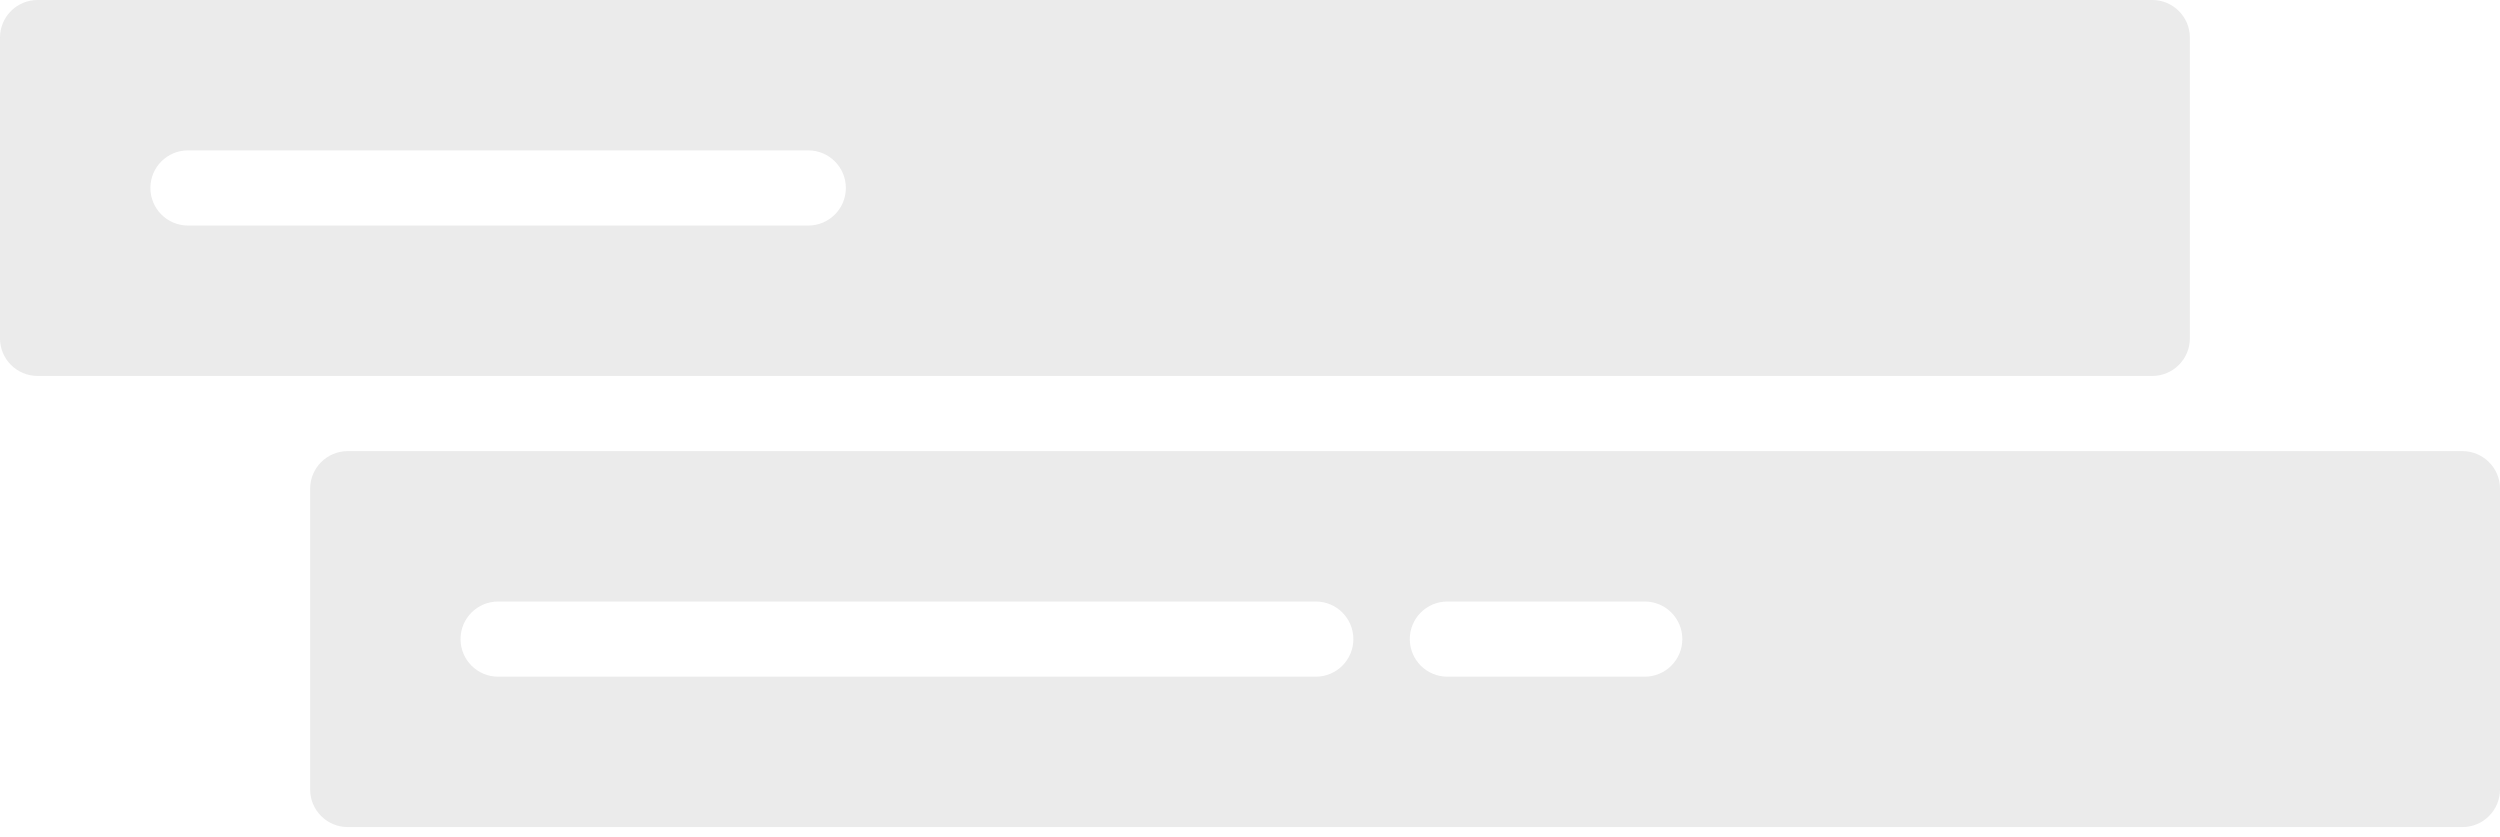
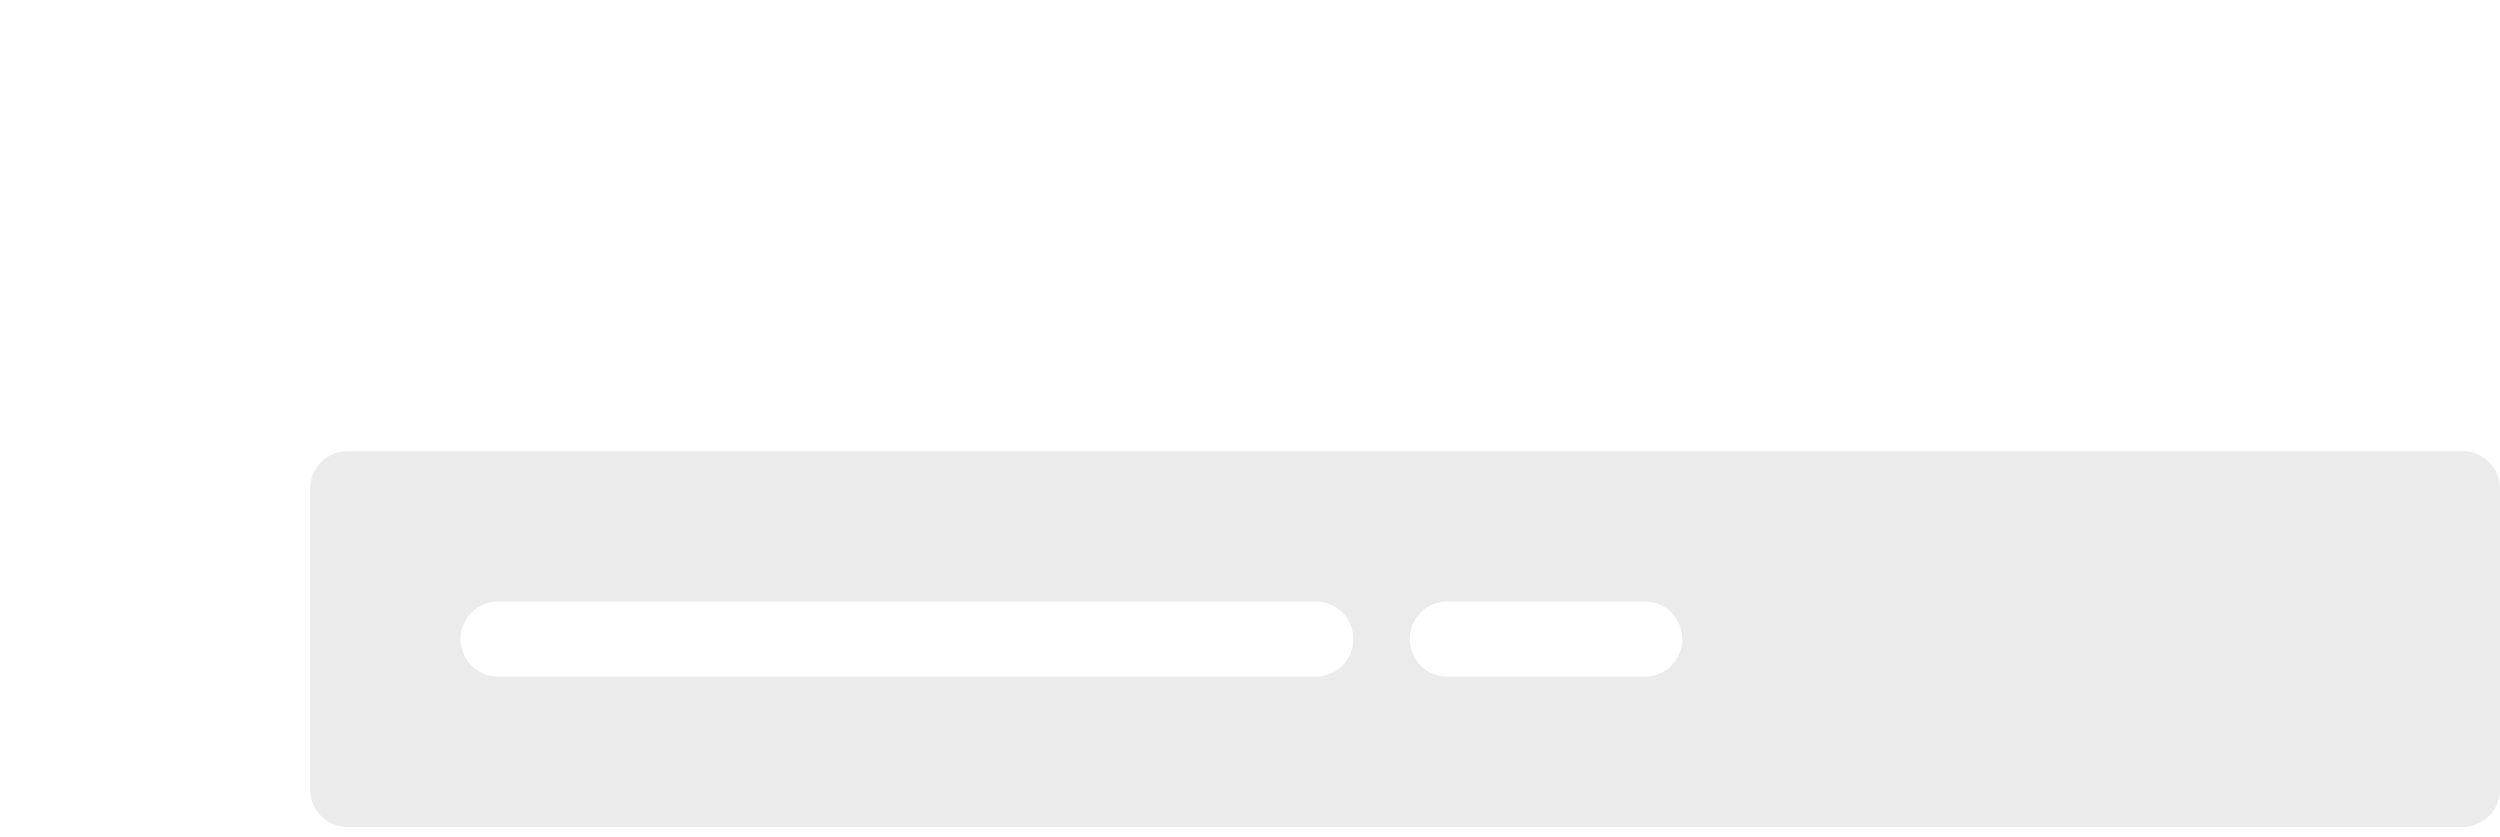
<svg xmlns="http://www.w3.org/2000/svg" width="218" height="73" viewBox="0 0 218 73" fill="none">
  <g opacity="0.6">
-     <path fill-rule="evenodd" clip-rule="evenodd" d="M0 3.278C0 1.468 1.468 0 3.278 0H187.677C189.487 0 190.955 1.468 190.955 3.278V29.504C190.955 31.314 189.487 32.782 187.677 32.782H3.278C1.468 32.782 0 31.314 0 29.504V3.278ZM16.392 13.112C14.581 13.112 13.113 14.58 13.113 16.39C13.113 18.201 14.581 19.669 16.392 19.669H70.482C72.292 19.669 73.76 18.201 73.76 16.39C73.76 14.58 72.292 13.112 70.482 13.112H16.392Z" fill="#DDDDDD" />
    <path fill-rule="evenodd" clip-rule="evenodd" d="M27.045 42.616C27.045 40.806 28.513 39.338 30.323 39.338H214.722C216.532 39.338 218 40.806 218 42.616V68.842C218 70.652 216.532 72.12 214.722 72.12H30.323C28.513 72.12 27.045 70.652 27.045 68.842V42.616ZM43.436 52.451C41.626 52.451 40.158 53.919 40.158 55.729C40.158 57.54 41.626 59.008 43.436 59.008H114.737C116.548 59.008 118.015 57.54 118.015 55.729C118.015 53.919 116.548 52.451 114.737 52.451H43.436ZM122.933 55.729C122.933 53.919 124.4 52.451 126.211 52.451H143.421C145.232 52.451 146.7 53.919 146.7 55.729C146.7 57.54 145.232 59.008 143.421 59.008H126.211C124.4 59.008 122.933 57.54 122.933 55.729Z" fill="#DDDDDD" />
  </g>
</svg>